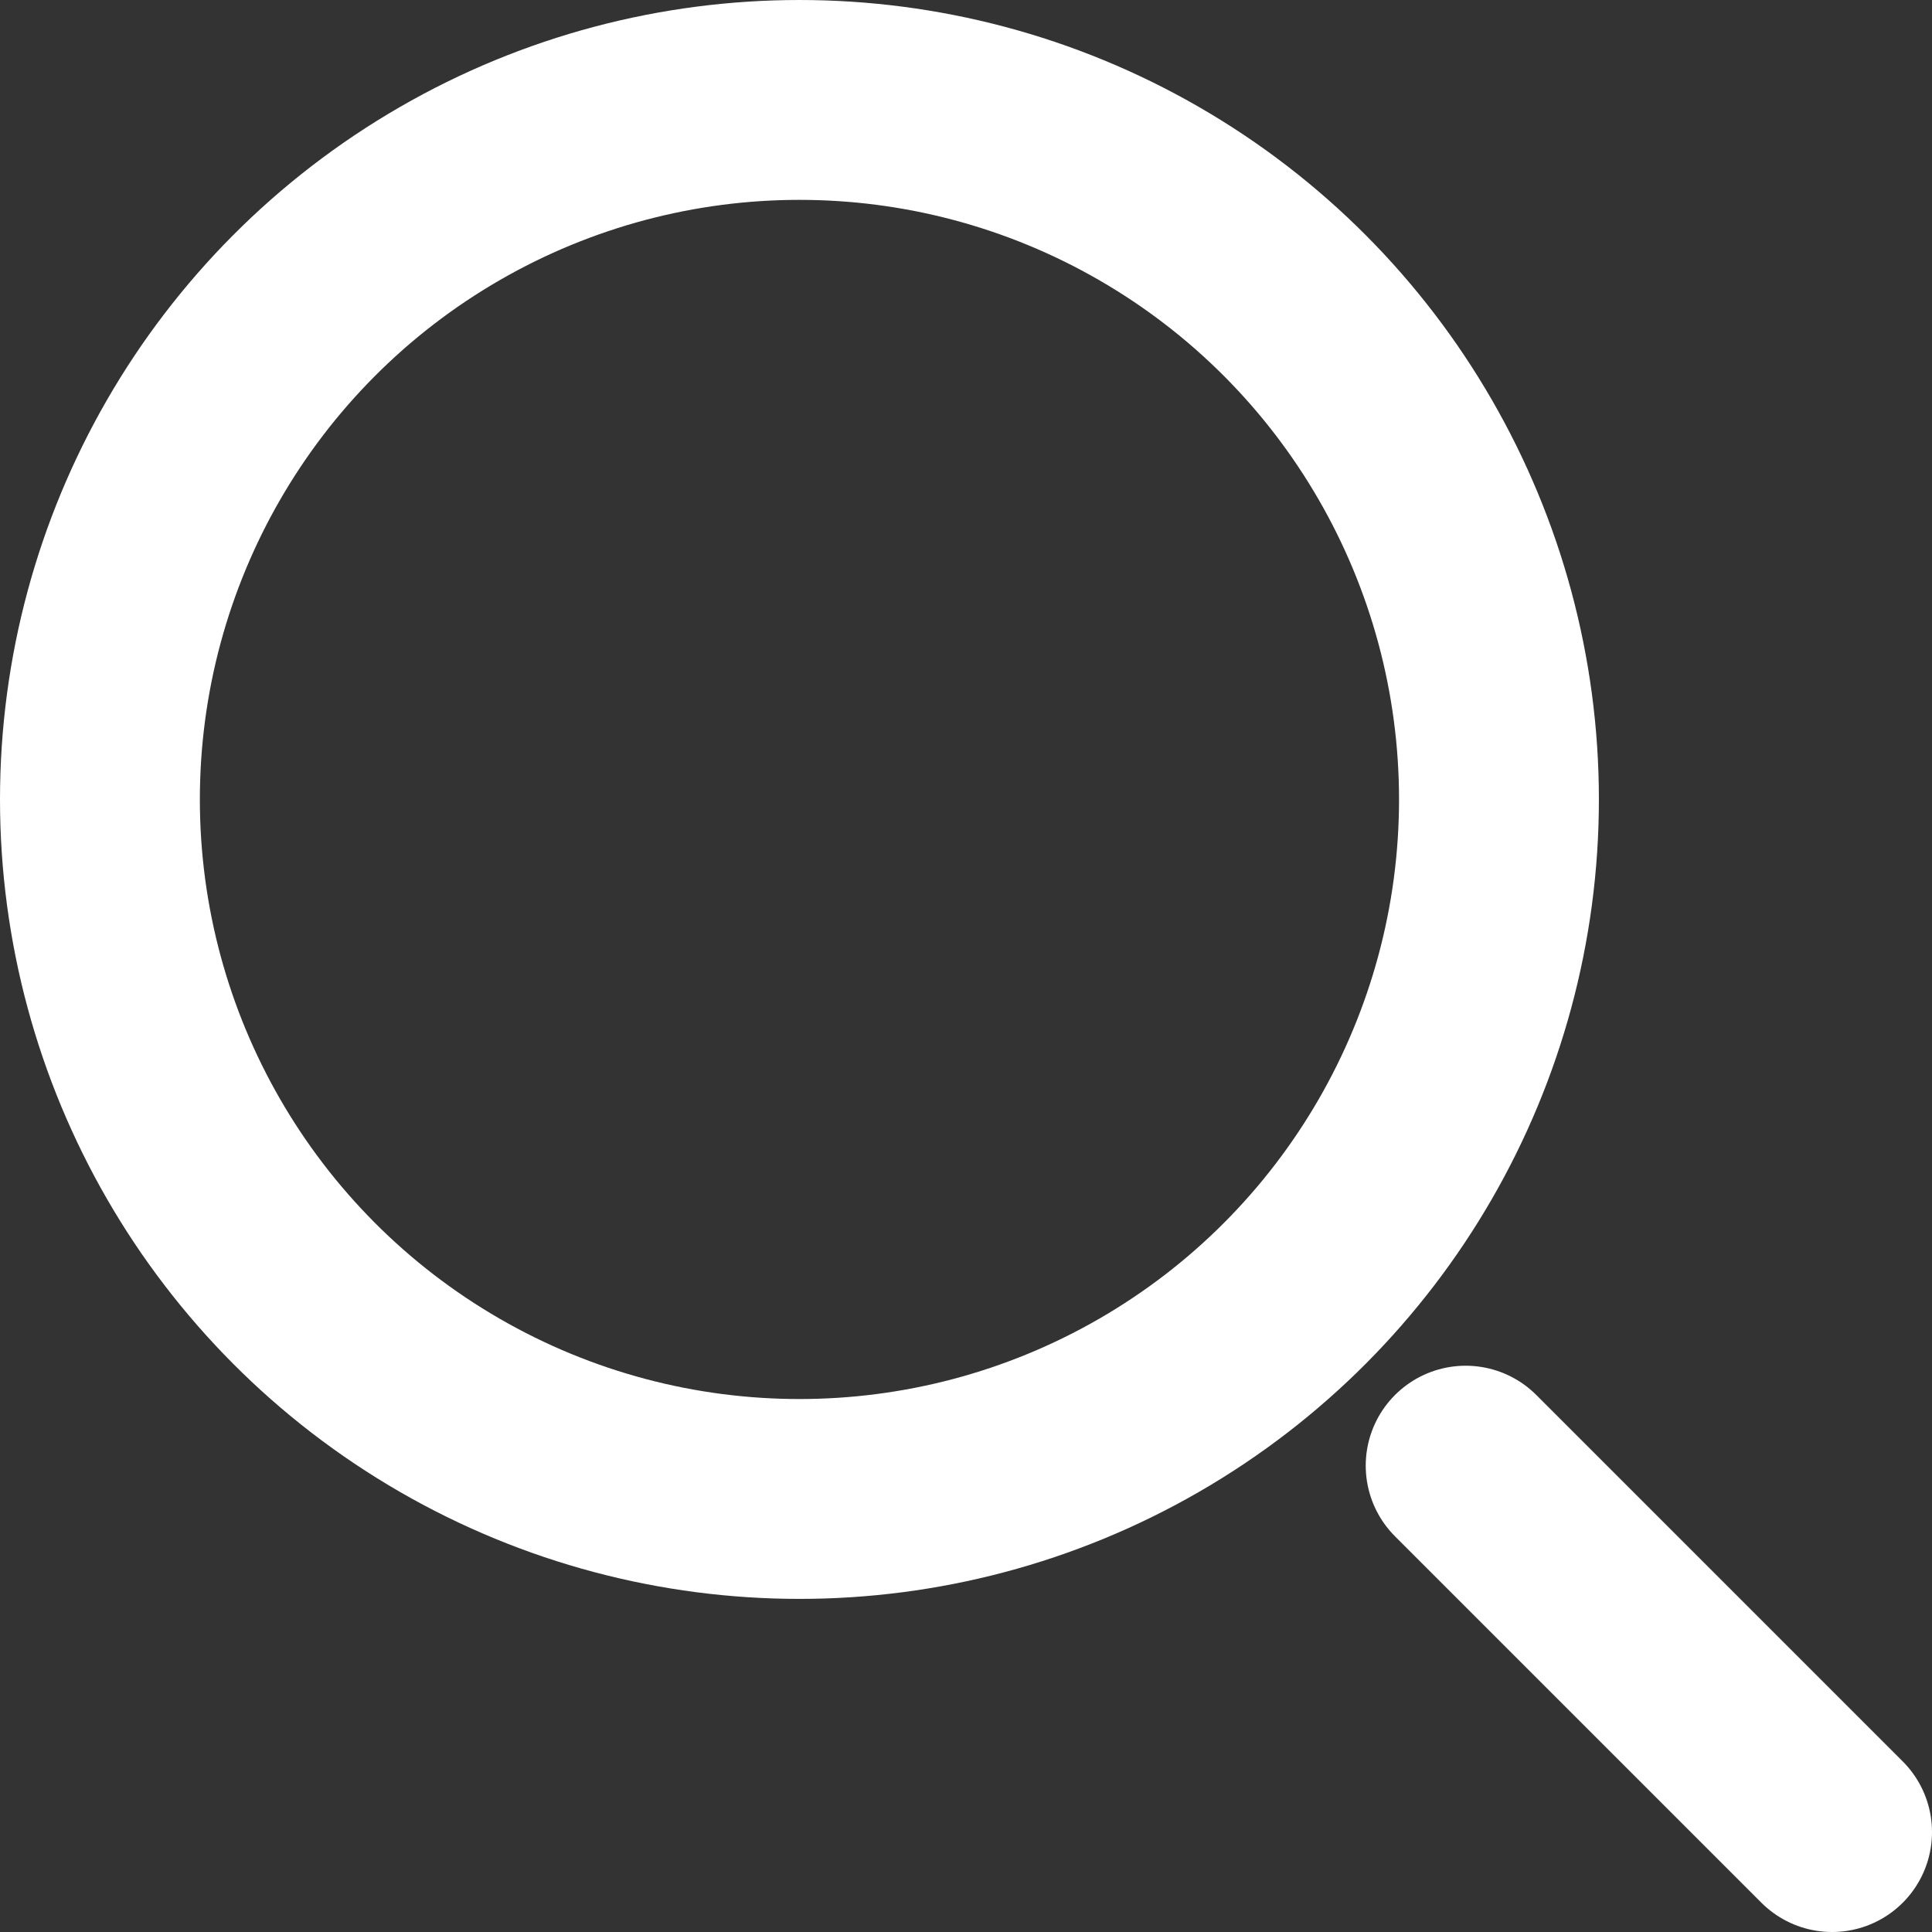
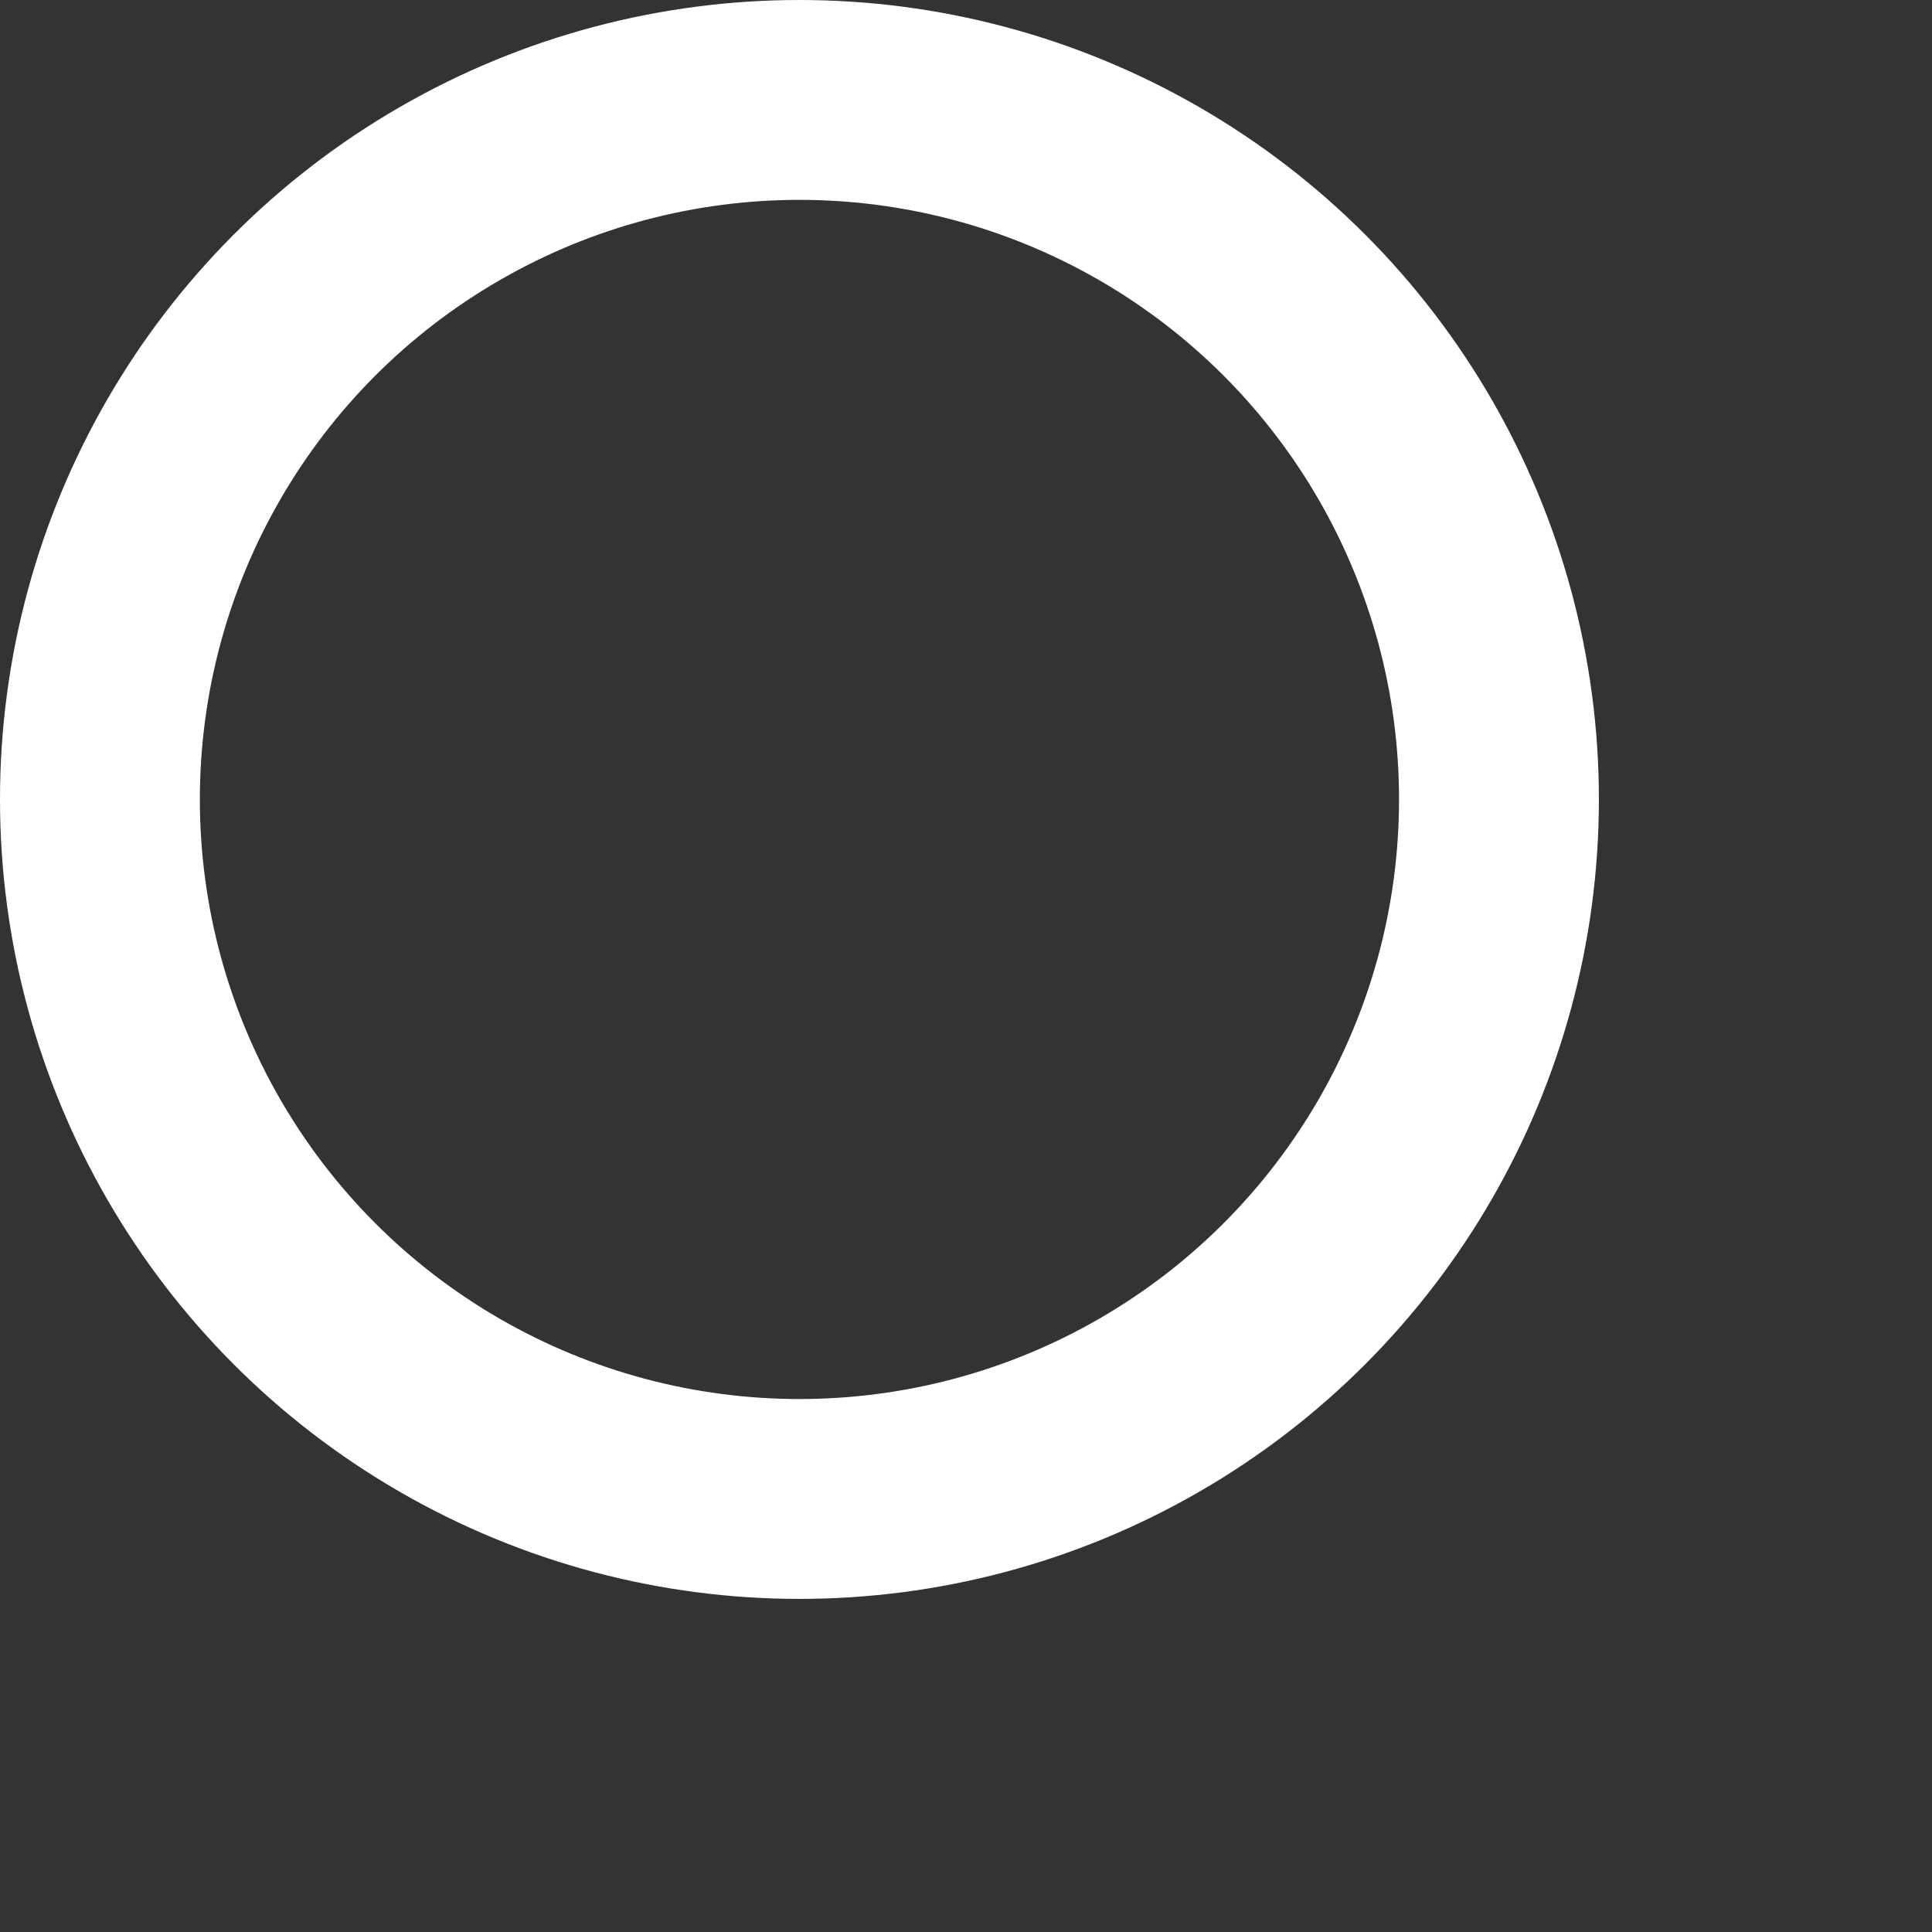
<svg xmlns="http://www.w3.org/2000/svg" width="29" height="29" fill="none" stroke="#ffffff" stroke-width="3" stroke-miterlimit="10" stroke-linecap="round">
  <rect width="100%" height="100%" fill="#333333" stroke="none" />
  <circle class="st0" cx="12" cy="12" r="10.5" />
-   <line class="st1" x1="22" y1="22" x2="27.5" y2="27.5" />
</svg>